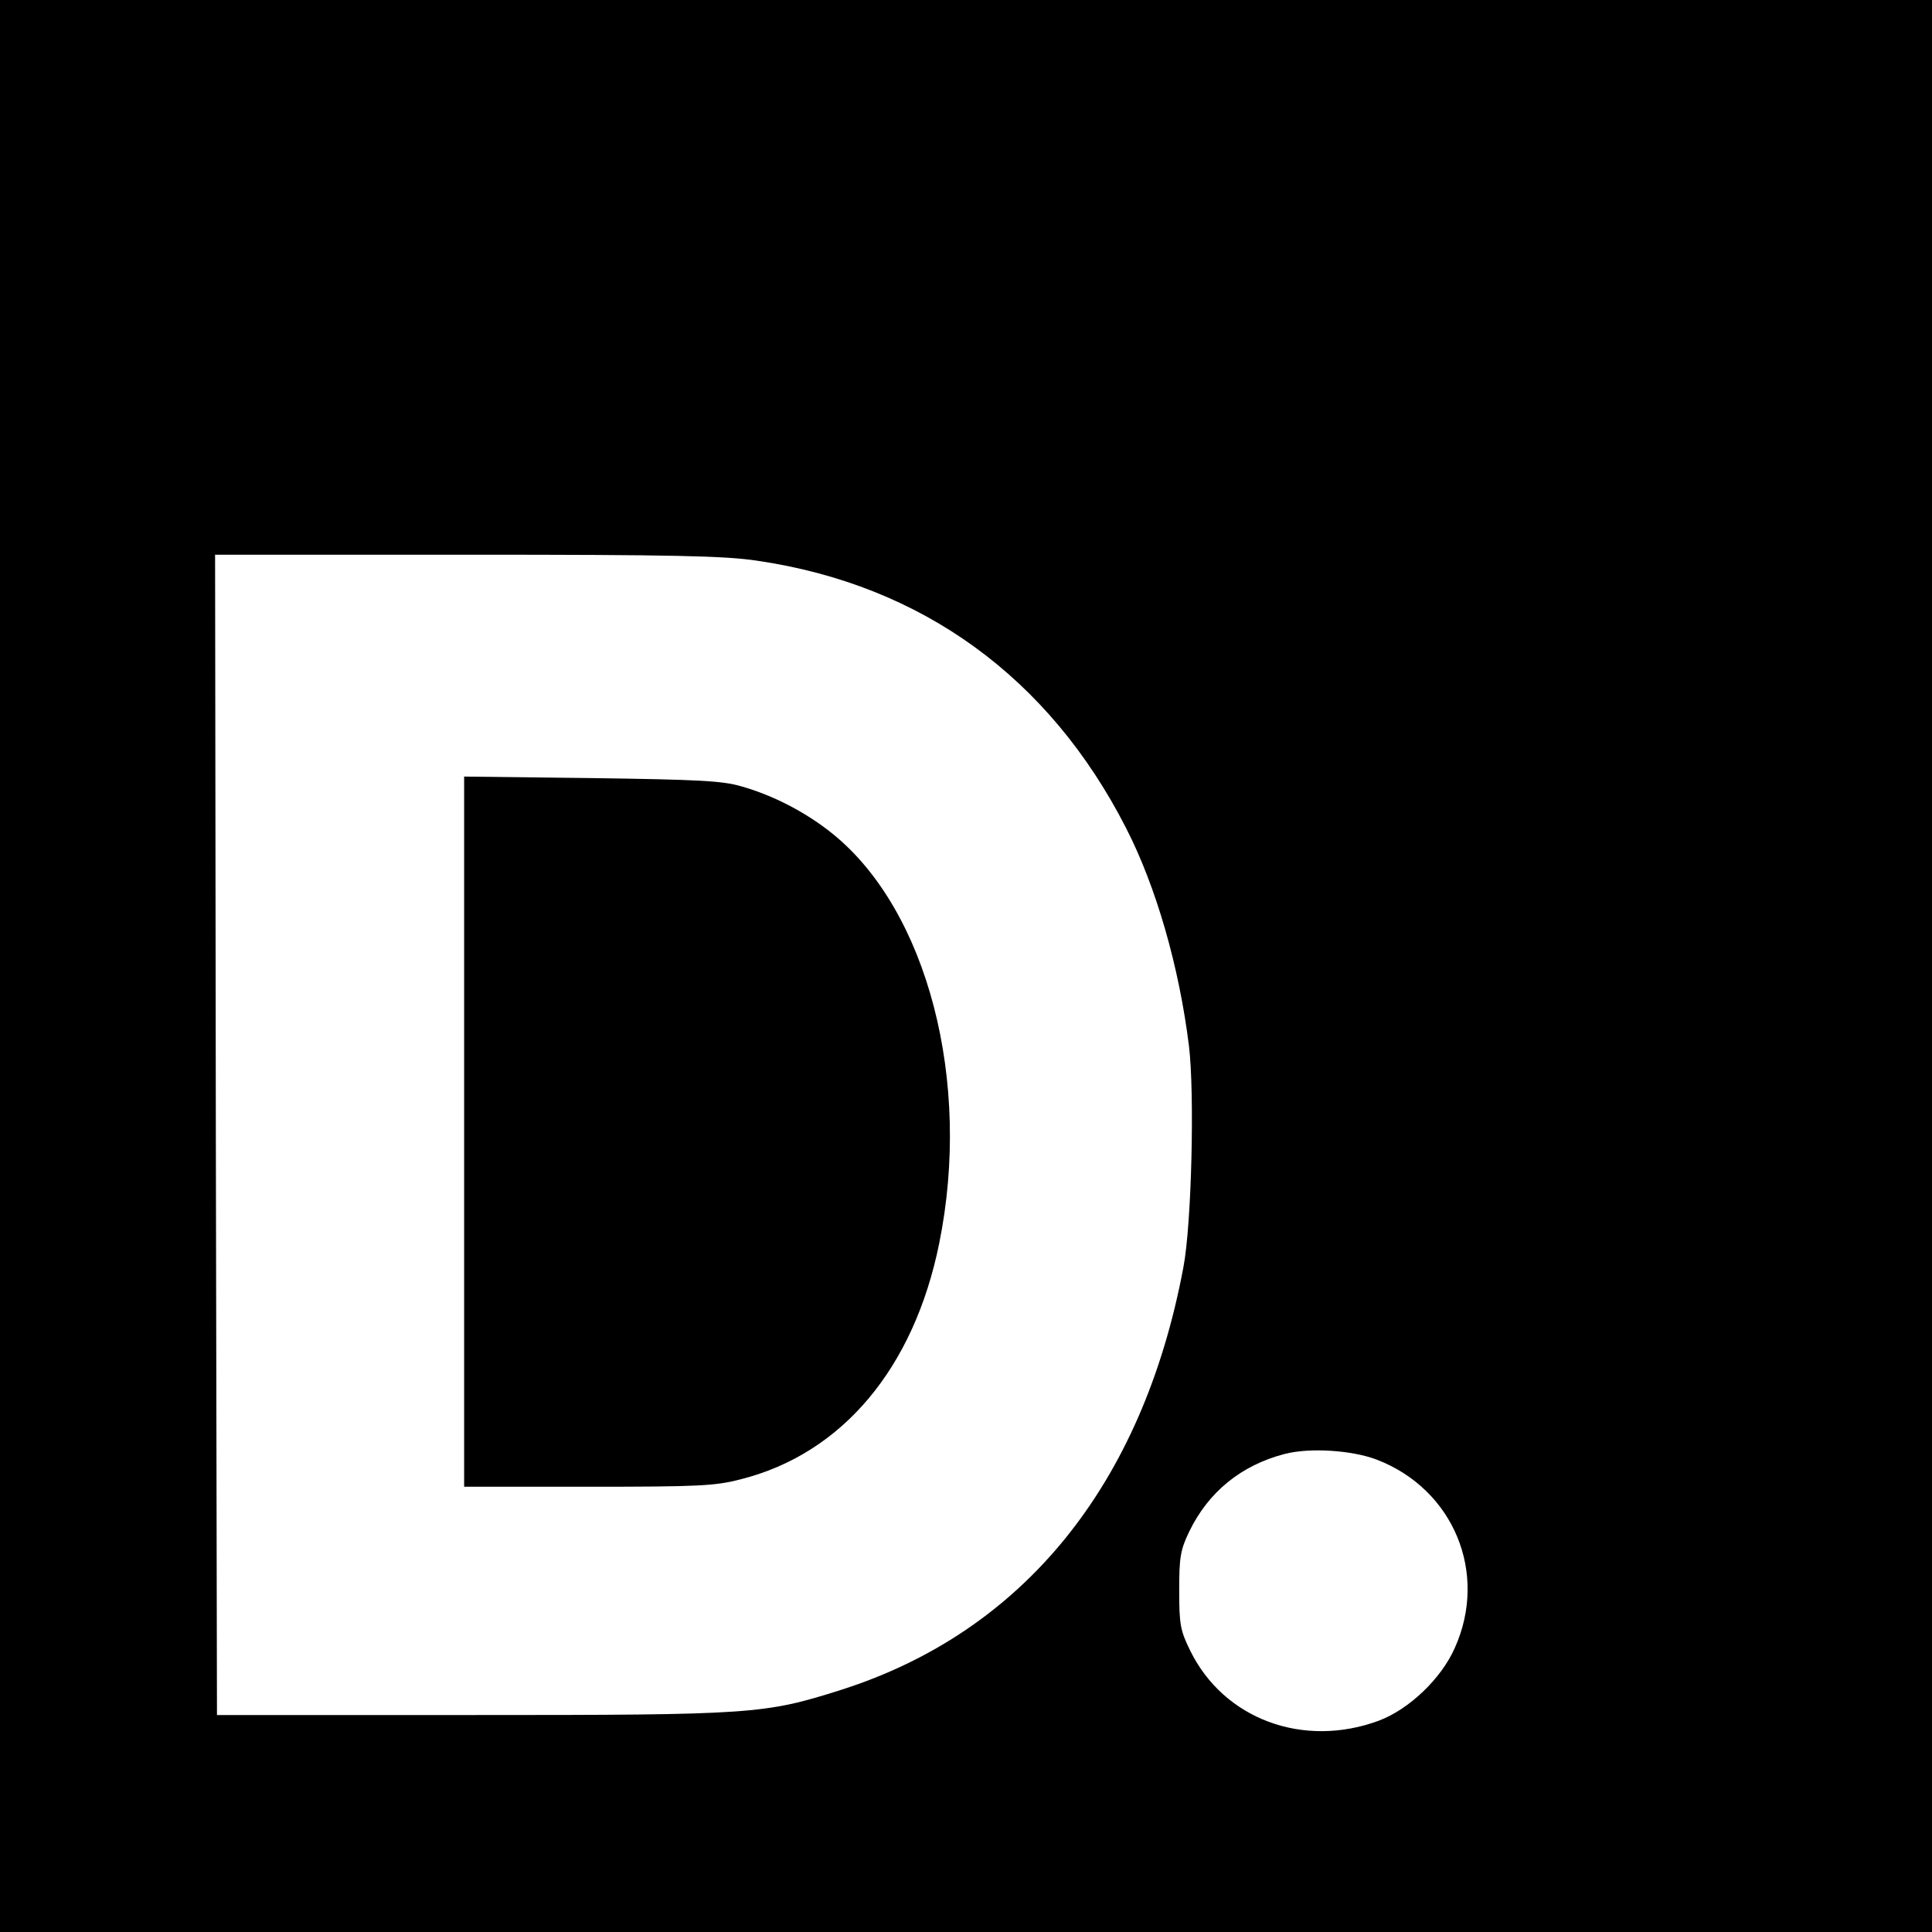
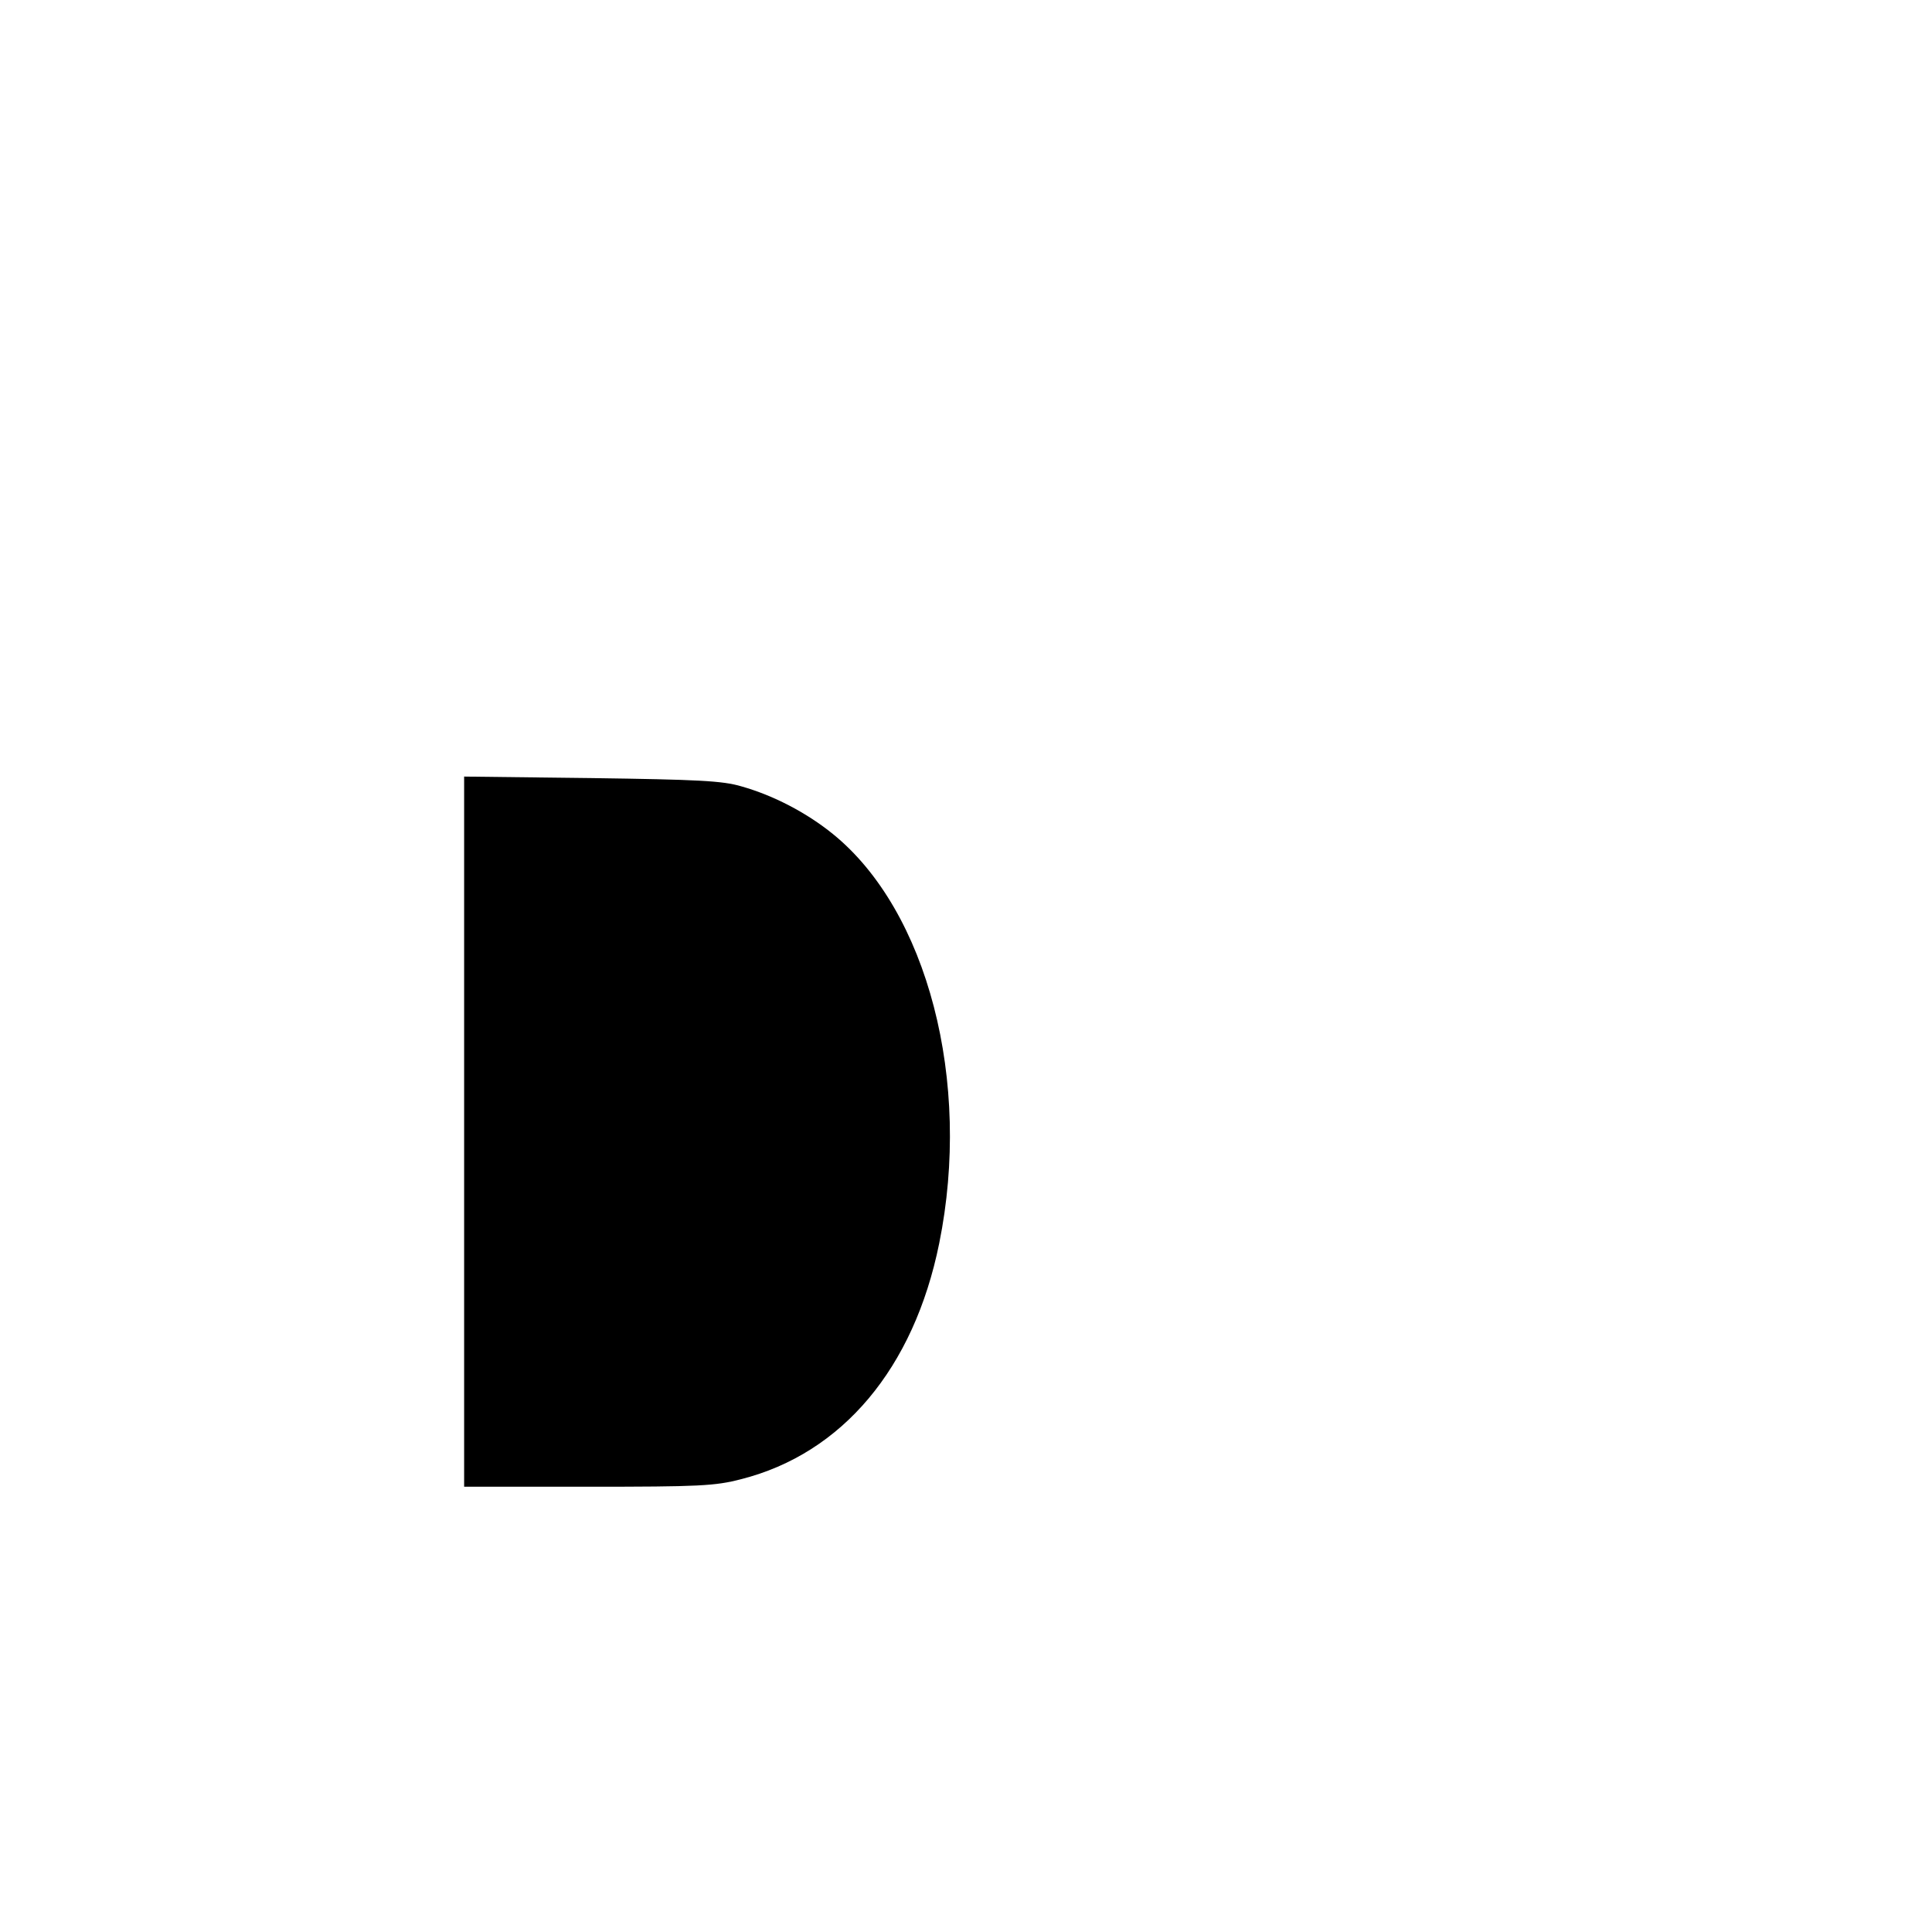
<svg xmlns="http://www.w3.org/2000/svg" version="1" width="682.667" height="682.667" viewBox="0 0 512 512">
-   <path d="M0 256v256h512V0H0v256zm200.7-107.4c43.6 6.4 77.3 30.9 97.7 70.8 8 15.6 14.1 36.8 16.7 57.9 1.5 12.6.7 47.2-1.5 58.6-10.8 57.6-42.4 96.5-90.6 111.9-20.5 6.5-23.3 6.7-98 6.7H57.5l-.3-153.8L57 147h66.6c55 0 68.5.3 77.1 1.6zm164.1 238.2c20.4 7.8 29.7 30.1 20.7 50-3.6 8.1-12.1 16.2-20.1 19.2-20 7.4-41.1-.4-50-18.6-2.6-5.3-2.9-6.9-2.9-15.9 0-8.7.3-10.7 2.6-15.5 5.1-10.6 13.8-17.7 25.4-20.7 6.6-1.7 17.7-1 24.3 1.5z" />
  <path d="M123 299.9V394h32.8c29.5 0 33.7-.2 40.6-2 26.8-6.8 45.8-29.4 52.5-62.5 8.7-42.9-3.1-88.2-28.2-108.5-6.9-5.6-15.7-10.2-24.2-12.6-5-1.5-11.7-1.8-39.7-2.2l-33.8-.4v94.1z" />
</svg>